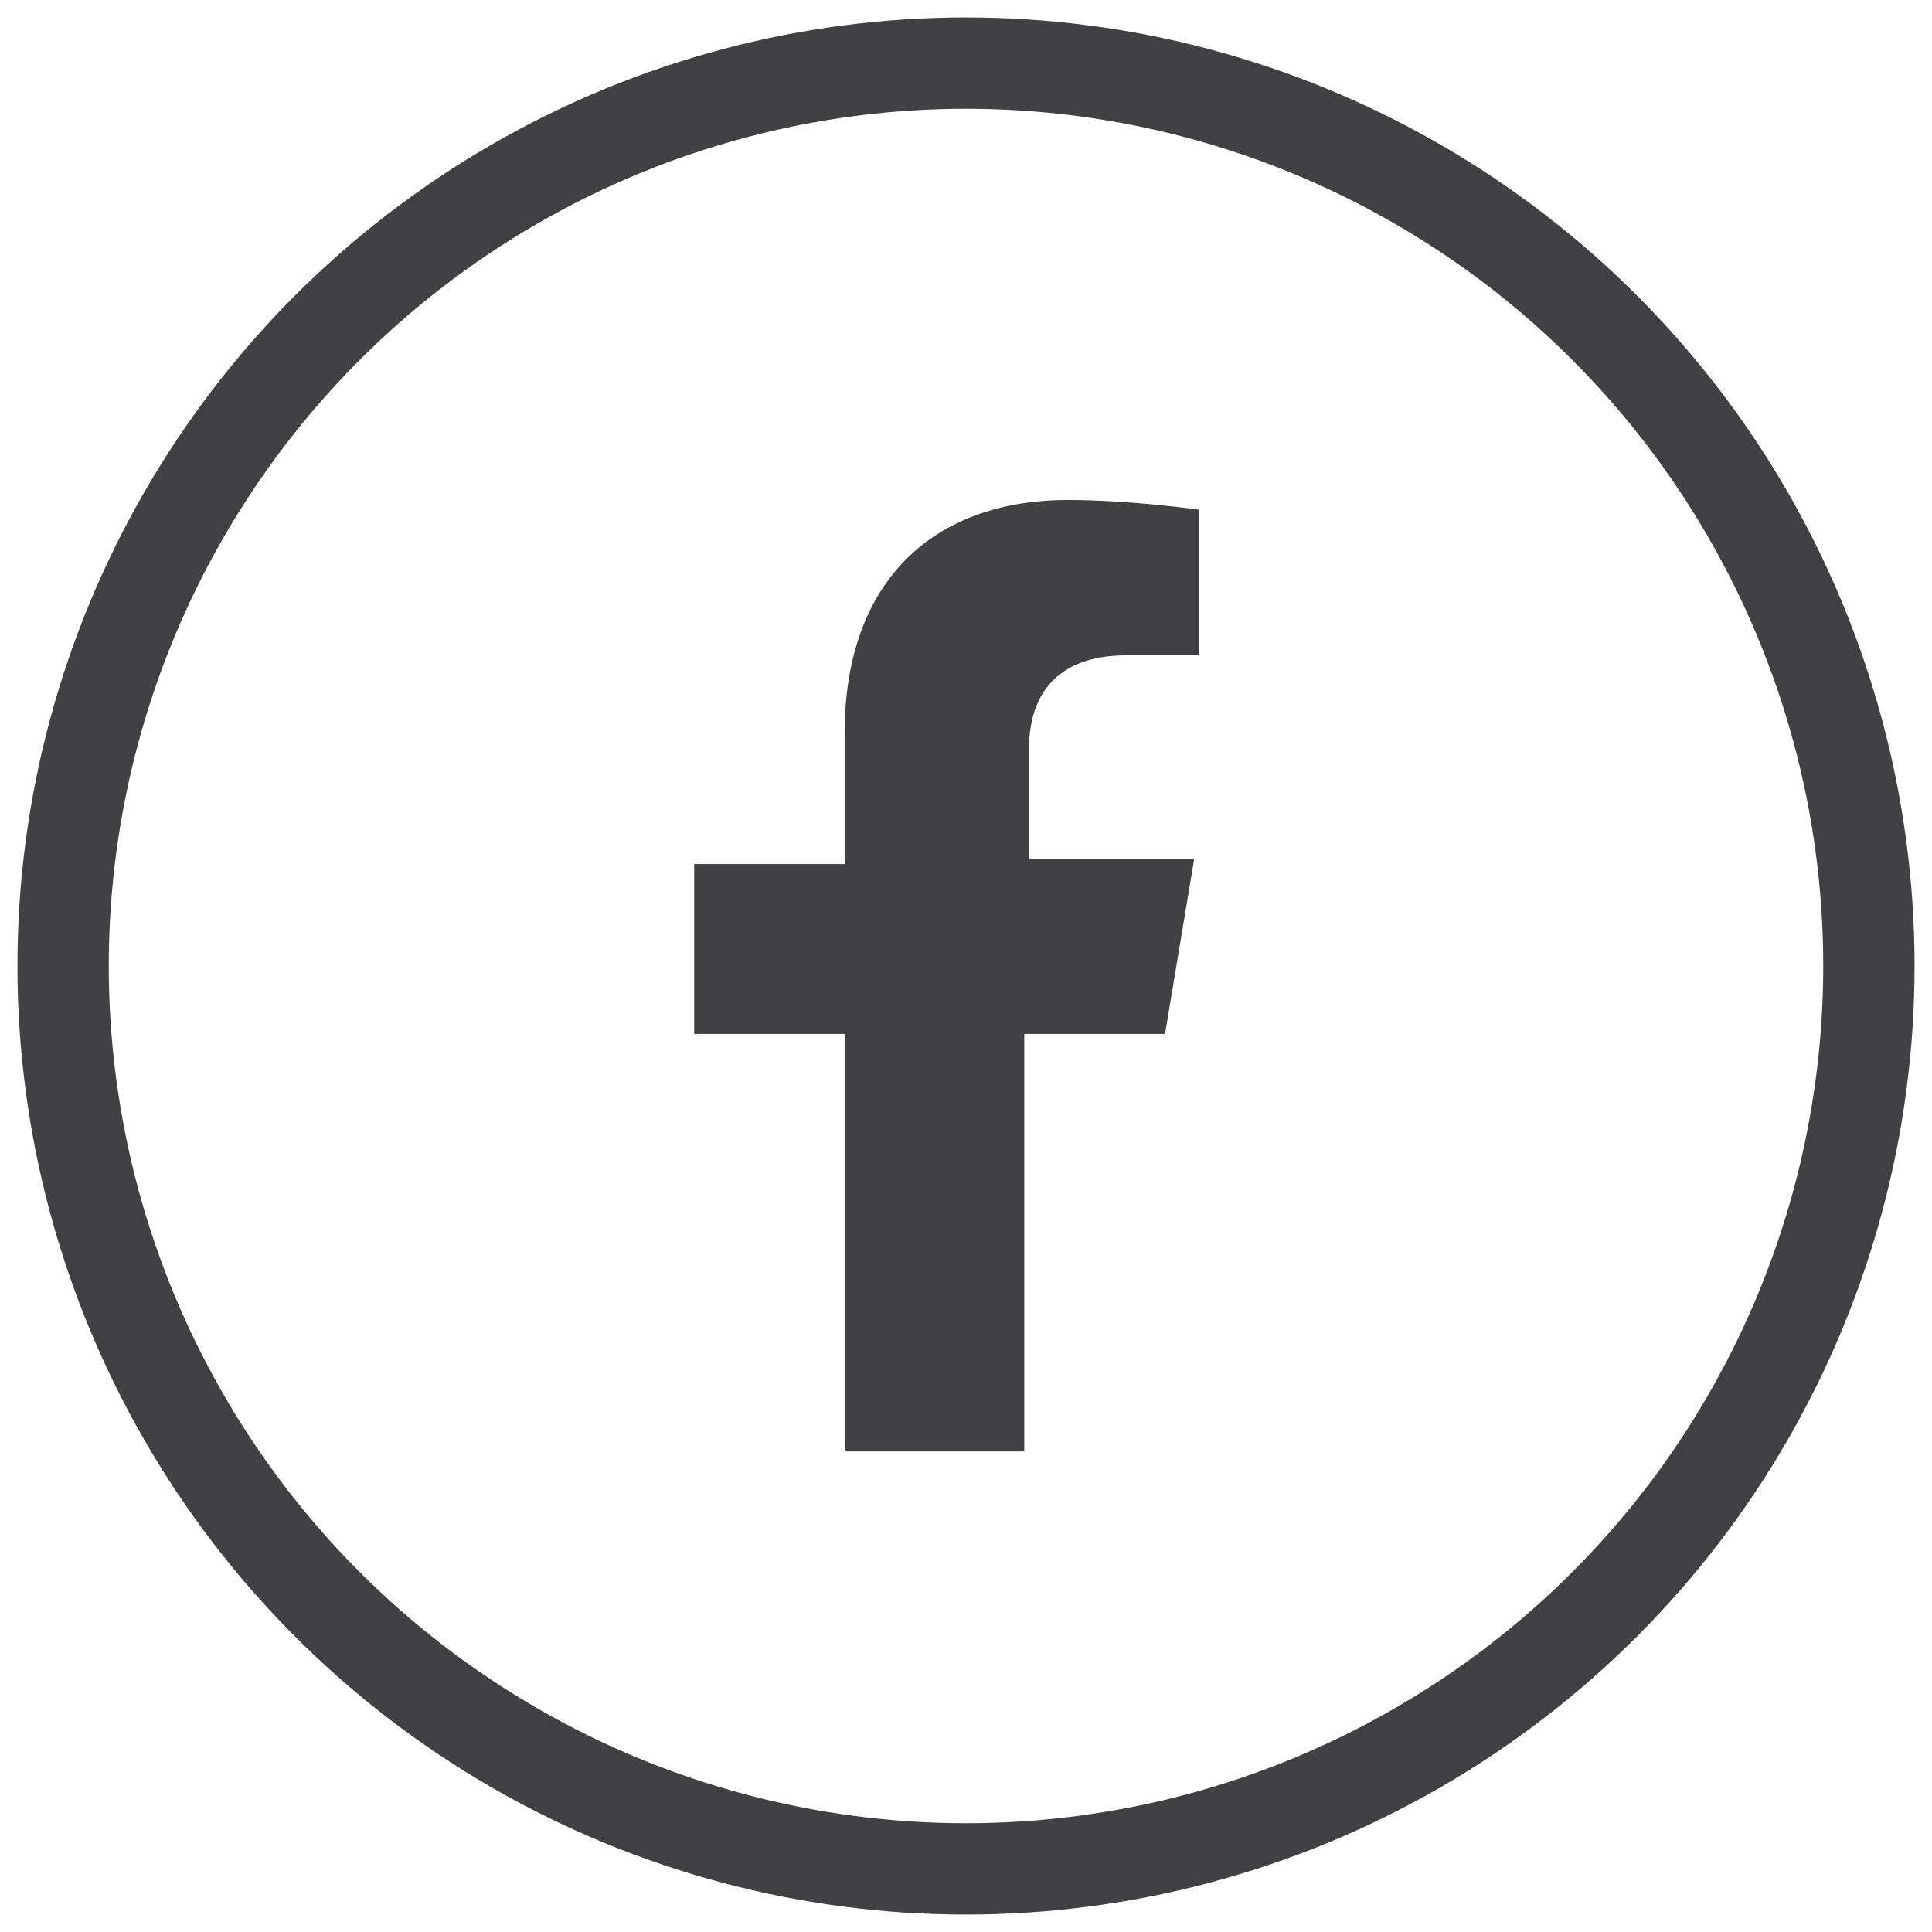
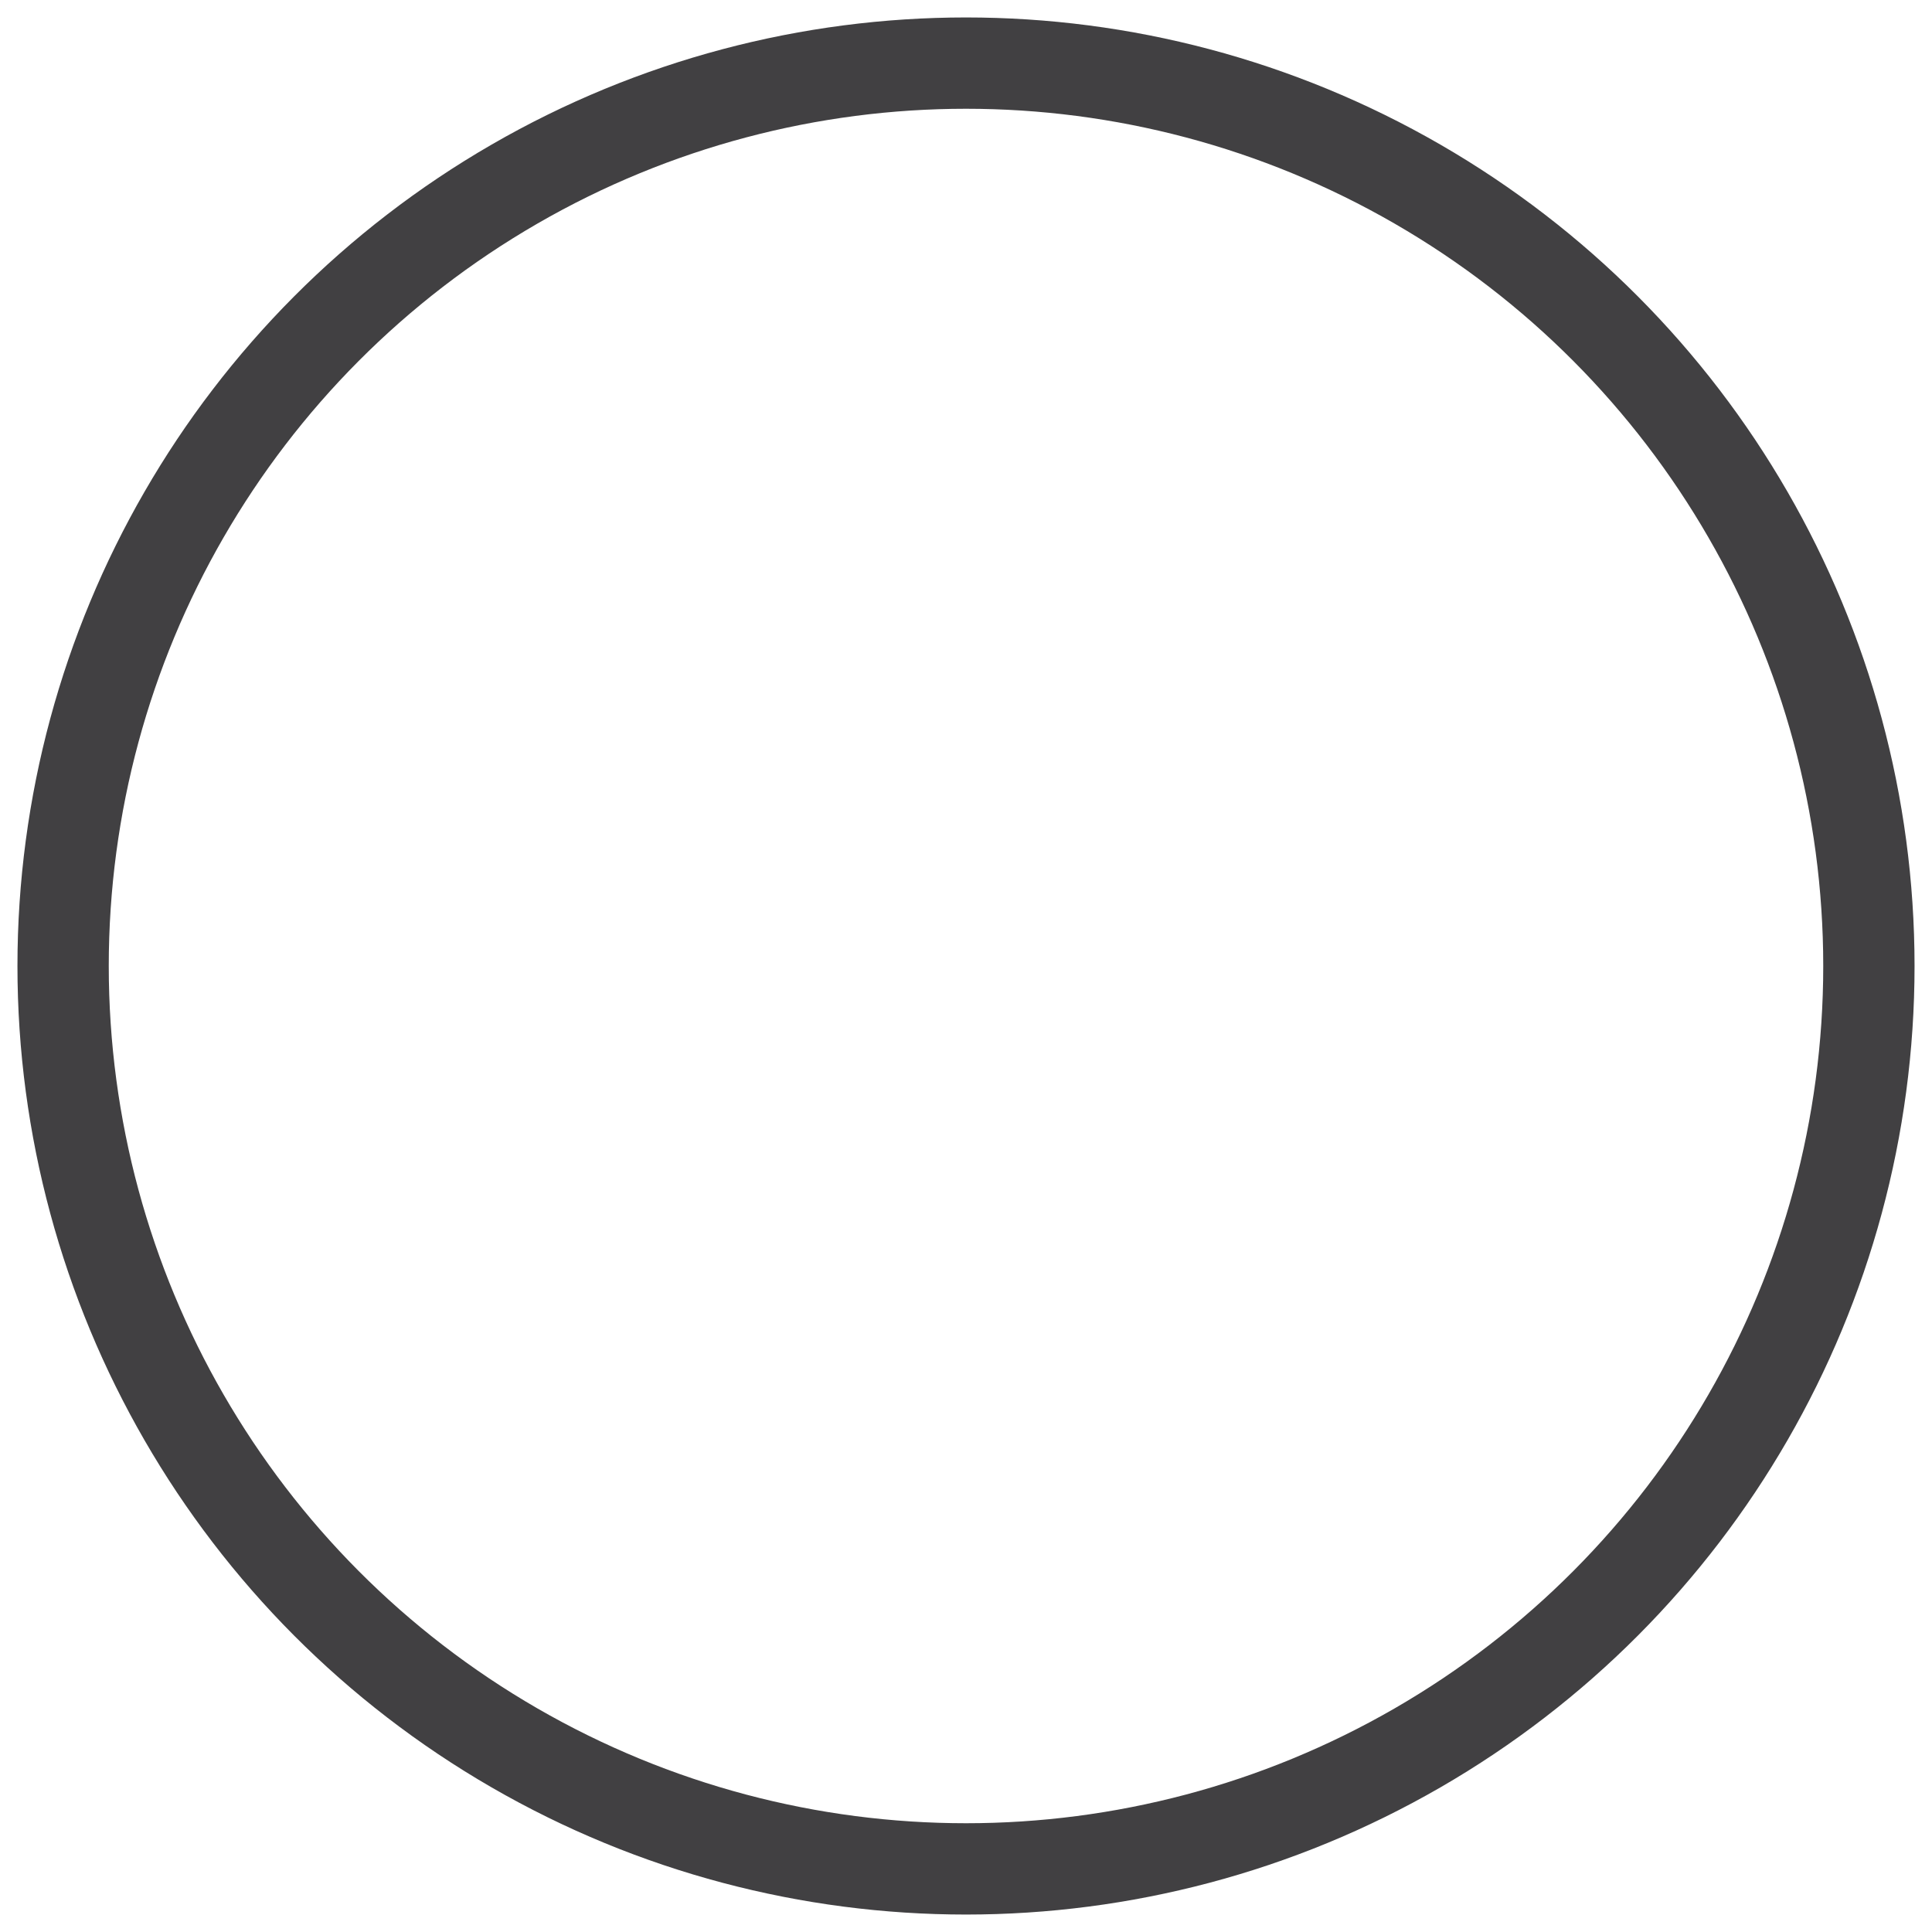
<svg xmlns="http://www.w3.org/2000/svg" version="1.1" id="Laag_1" x="0px" y="0px" viewBox="0 0 39.8 39.8" style="enable-background:new 0 0 39.8 39.8;" xml:space="preserve">
  <style type="text/css">
	.st0{fill:#414042;}
	.st1{fill:none;stroke:#414042;stroke-width:1.881;stroke-miterlimit:10;}
</style>
-   <path class="st0" d="M17.4,29.9v-8.6h-3.1v-3.5h3.1v-2.7c0-3.1,1.8-4.8,4.6-4.8c1.3,0,2.7,0.2,2.7,0.2v3h-1.5c-1.5,0-2,0.9-2,1.9  v2.3h3.4L24,21.3h-2.9v8.6H17.4z" />
  <circle class="st1" cx="19.9" cy="19.9" r="18.6" />
</svg>